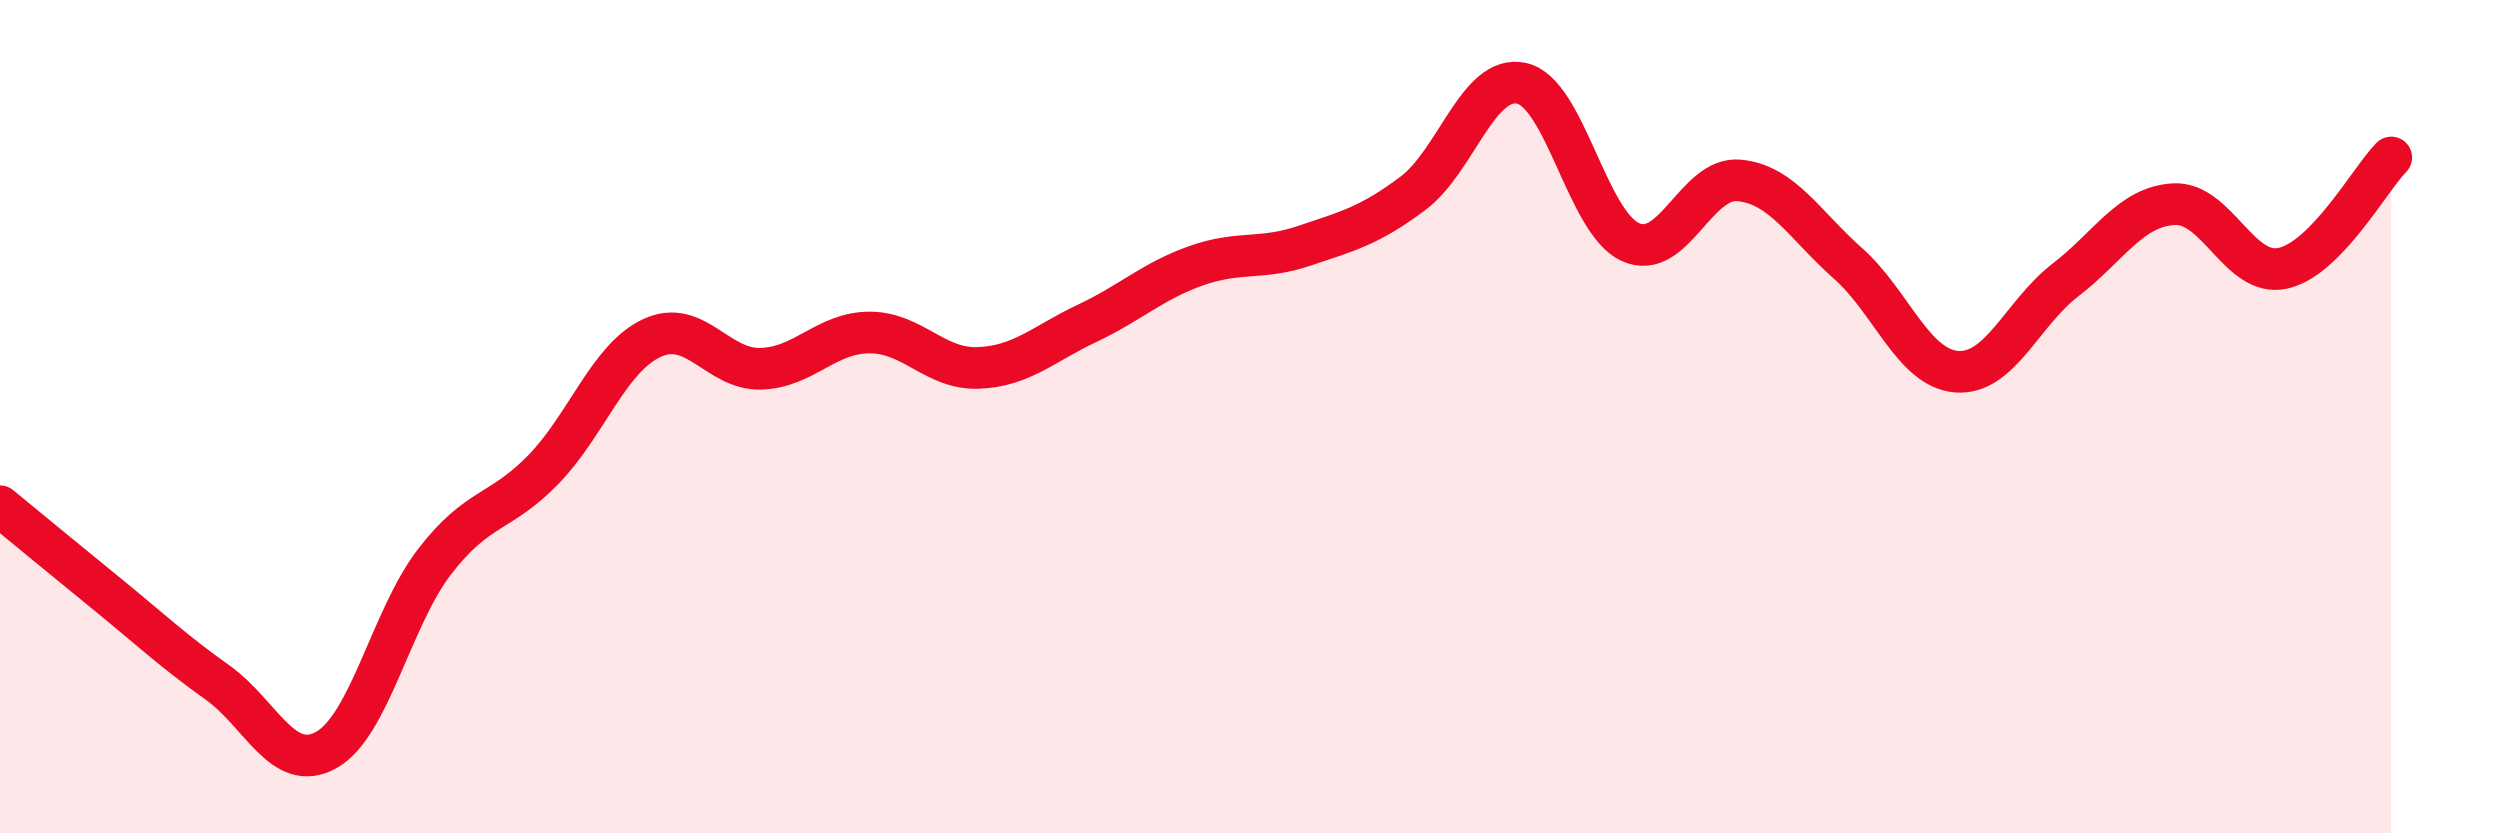
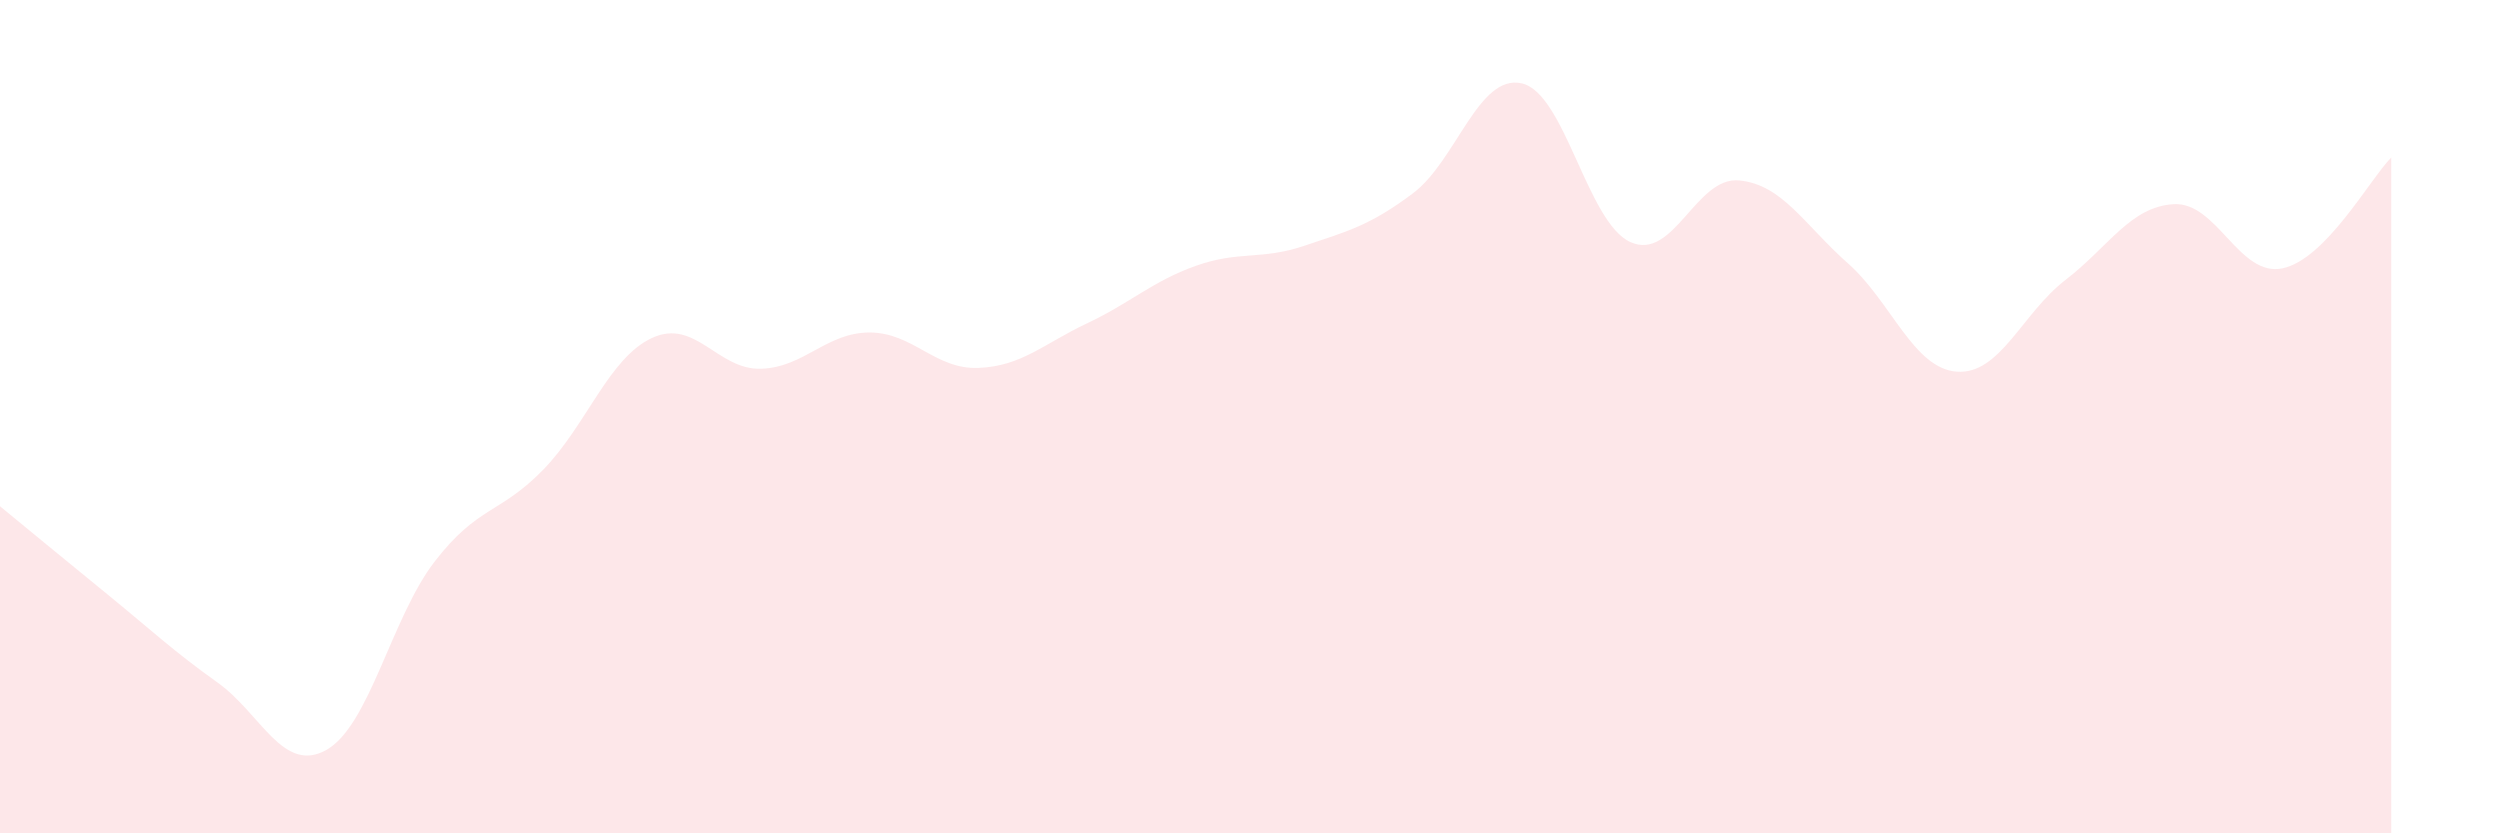
<svg xmlns="http://www.w3.org/2000/svg" width="60" height="20" viewBox="0 0 60 20">
  <path d="M 0,12.15 C 0.52,12.58 1.57,13.44 2.61,14.29 C 3.65,15.14 4.18,15.64 5.22,16.38 C 6.26,17.12 6.79,18.58 7.83,18 C 8.87,17.42 9.39,14.83 10.43,13.48 C 11.47,12.13 12,12.34 13.04,11.27 C 14.08,10.2 14.61,8.59 15.65,8.11 C 16.69,7.63 17.22,8.88 18.26,8.85 C 19.3,8.82 19.83,7.98 20.87,7.98 C 21.91,7.98 22.44,8.87 23.48,8.83 C 24.52,8.79 25.05,8.25 26.09,7.76 C 27.13,7.27 27.66,6.75 28.7,6.38 C 29.74,6.01 30.26,6.25 31.3,5.9 C 32.34,5.55 32.87,5.42 33.91,4.64 C 34.95,3.86 35.48,1.77 36.52,2 C 37.56,2.23 38.09,5.34 39.13,5.81 C 40.17,6.28 40.7,4.23 41.74,4.33 C 42.78,4.43 43.31,5.4 44.35,6.32 C 45.39,7.24 45.92,8.84 46.96,8.92 C 48,9 48.53,7.52 49.57,6.72 C 50.61,5.92 51.13,4.96 52.17,4.9 C 53.21,4.84 53.74,6.66 54.78,6.44 C 55.82,6.22 56.87,4.31 57.39,3.78L57.39 20L0 20Z" fill="#EB0A25" opacity="0.1" stroke-linecap="round" stroke-linejoin="round" />
-   <path d="M 0,12.15 C 0.52,12.58 1.57,13.44 2.61,14.29 C 3.65,15.14 4.18,15.64 5.22,16.38 C 6.26,17.12 6.79,18.58 7.83,18 C 8.87,17.42 9.39,14.83 10.43,13.48 C 11.47,12.13 12,12.34 13.04,11.27 C 14.08,10.2 14.61,8.59 15.65,8.11 C 16.69,7.63 17.22,8.88 18.26,8.85 C 19.3,8.82 19.83,7.98 20.87,7.98 C 21.91,7.98 22.44,8.87 23.48,8.83 C 24.52,8.79 25.05,8.25 26.09,7.76 C 27.13,7.27 27.66,6.75 28.7,6.38 C 29.74,6.01 30.26,6.25 31.3,5.9 C 32.34,5.55 32.87,5.42 33.91,4.64 C 34.95,3.86 35.48,1.77 36.52,2 C 37.56,2.23 38.09,5.34 39.13,5.81 C 40.17,6.28 40.7,4.23 41.74,4.33 C 42.78,4.43 43.31,5.4 44.35,6.32 C 45.39,7.24 45.92,8.84 46.96,8.92 C 48,9 48.53,7.52 49.57,6.72 C 50.61,5.92 51.13,4.96 52.17,4.9 C 53.21,4.84 53.74,6.66 54.78,6.44 C 55.82,6.22 56.87,4.31 57.39,3.78" stroke="#EB0A25" stroke-width="1" fill="none" stroke-linecap="round" stroke-linejoin="round" />
</svg>